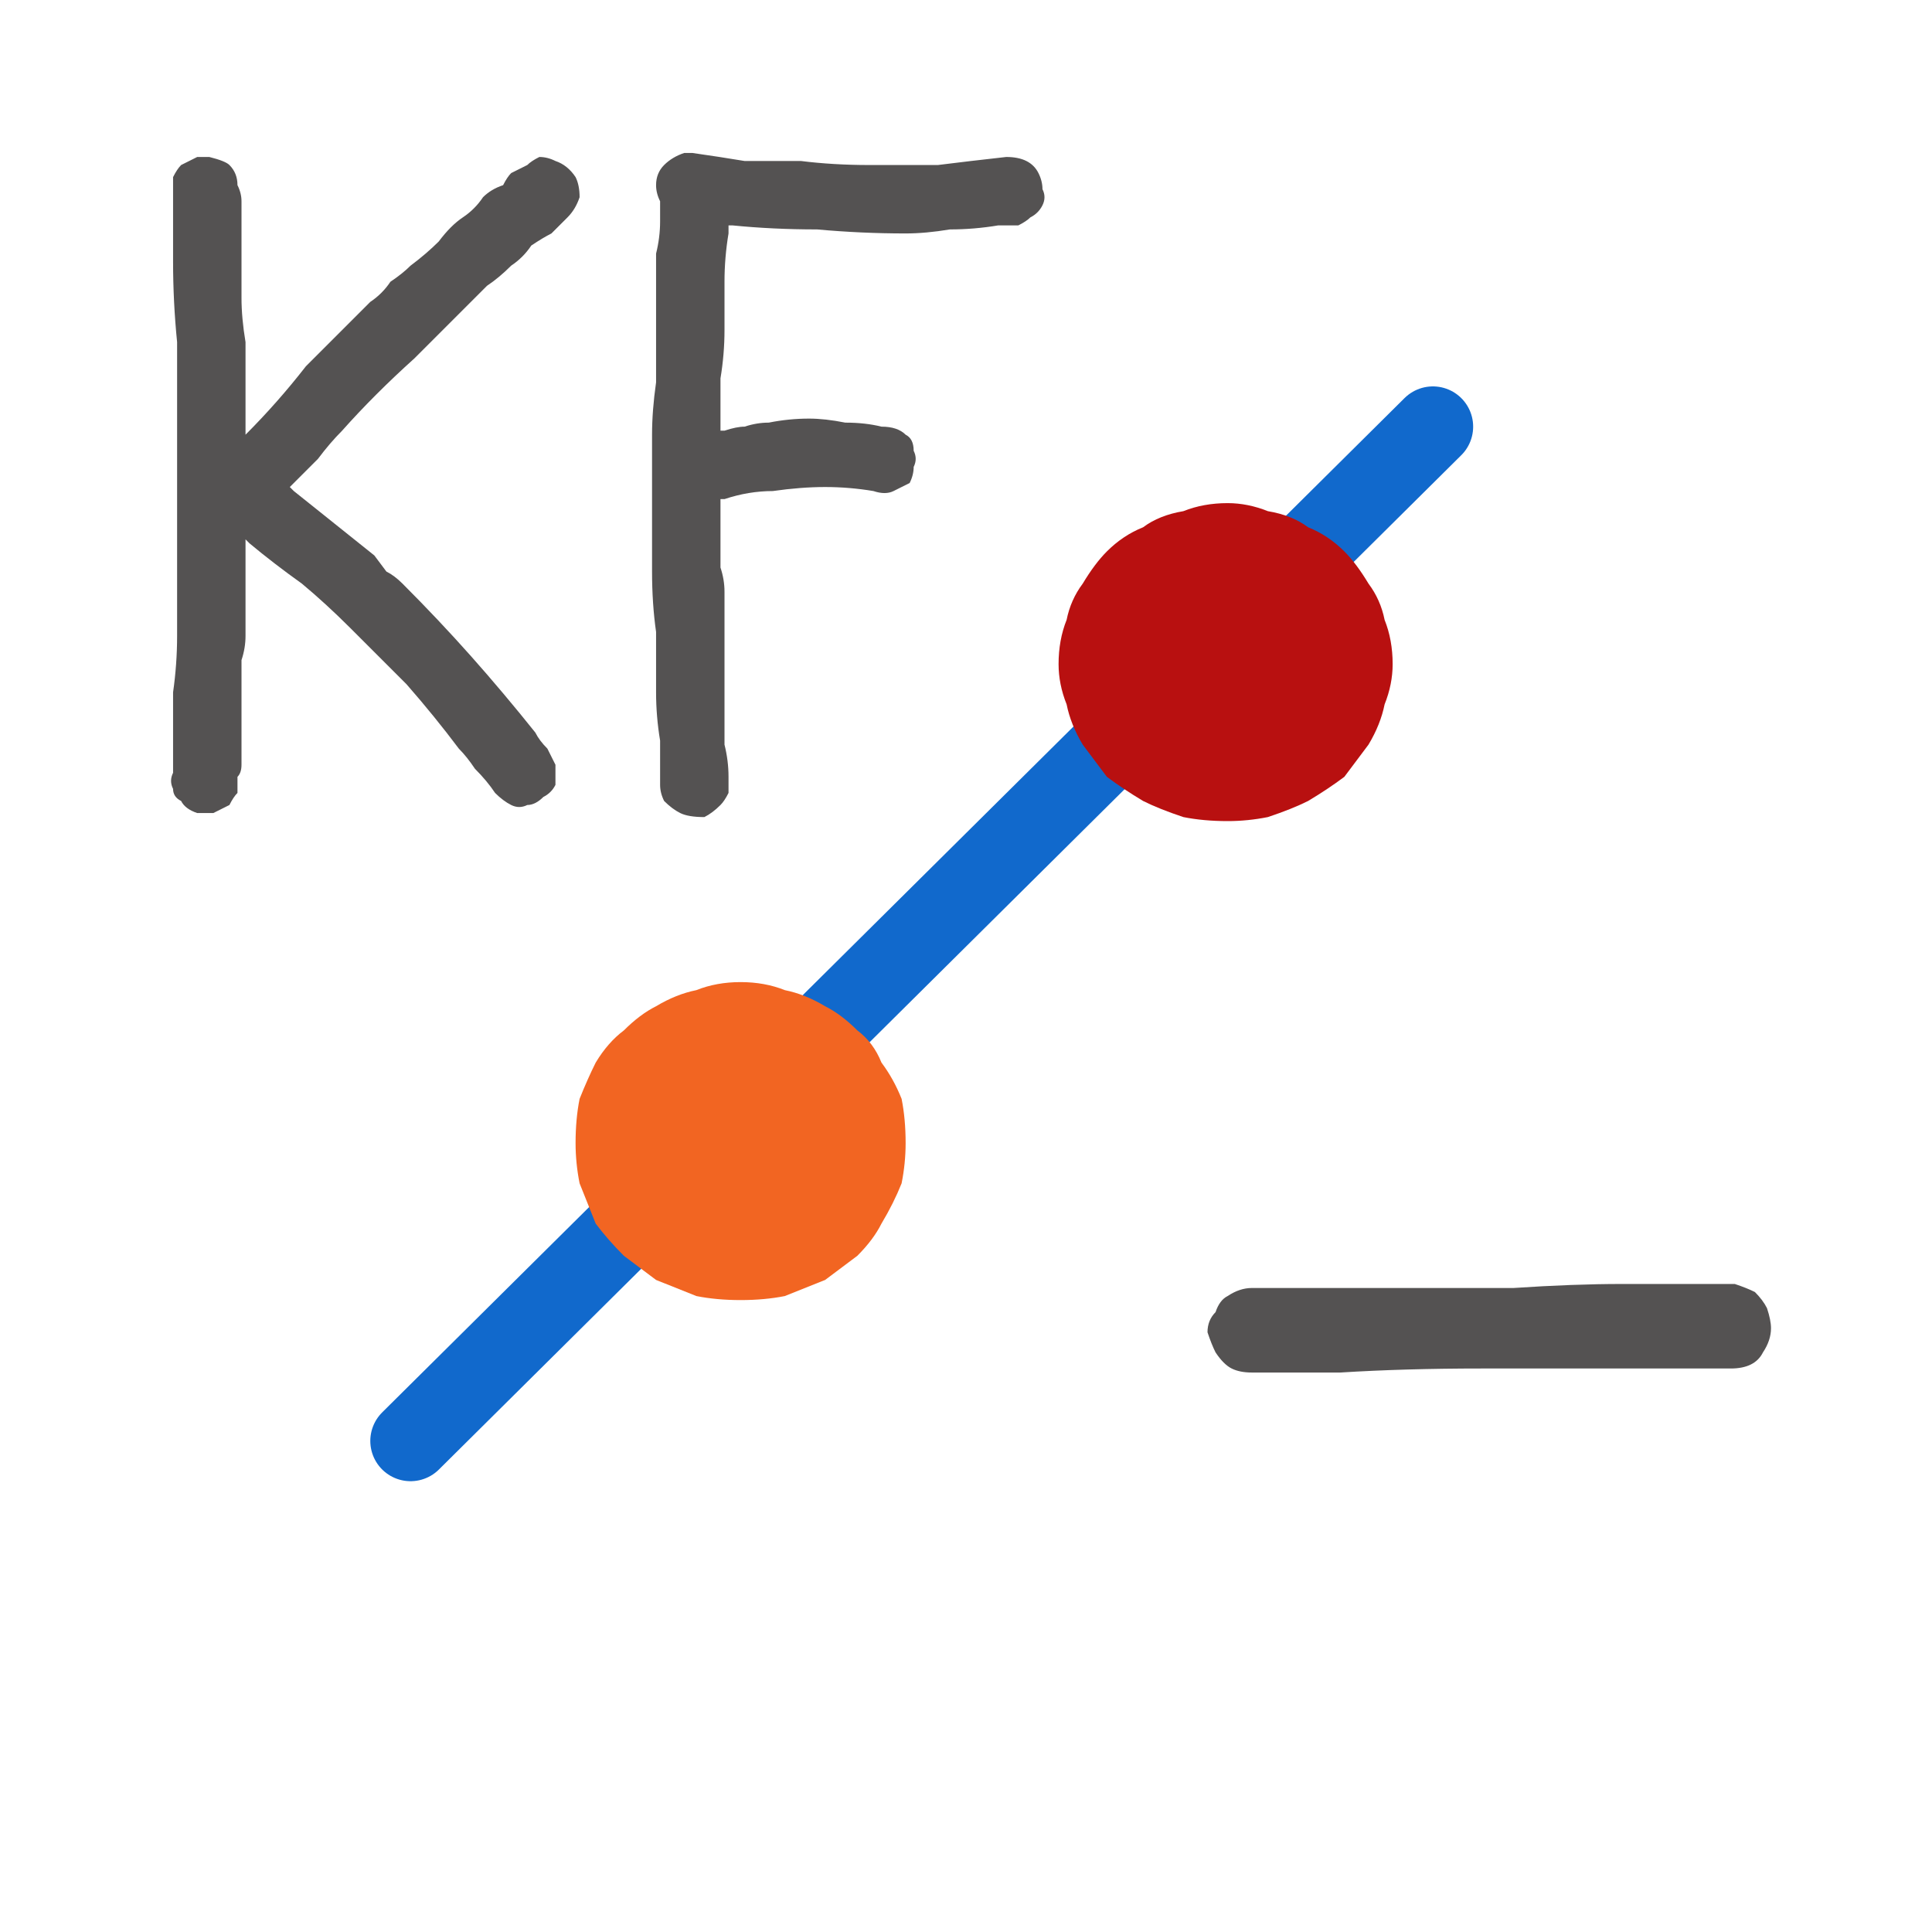
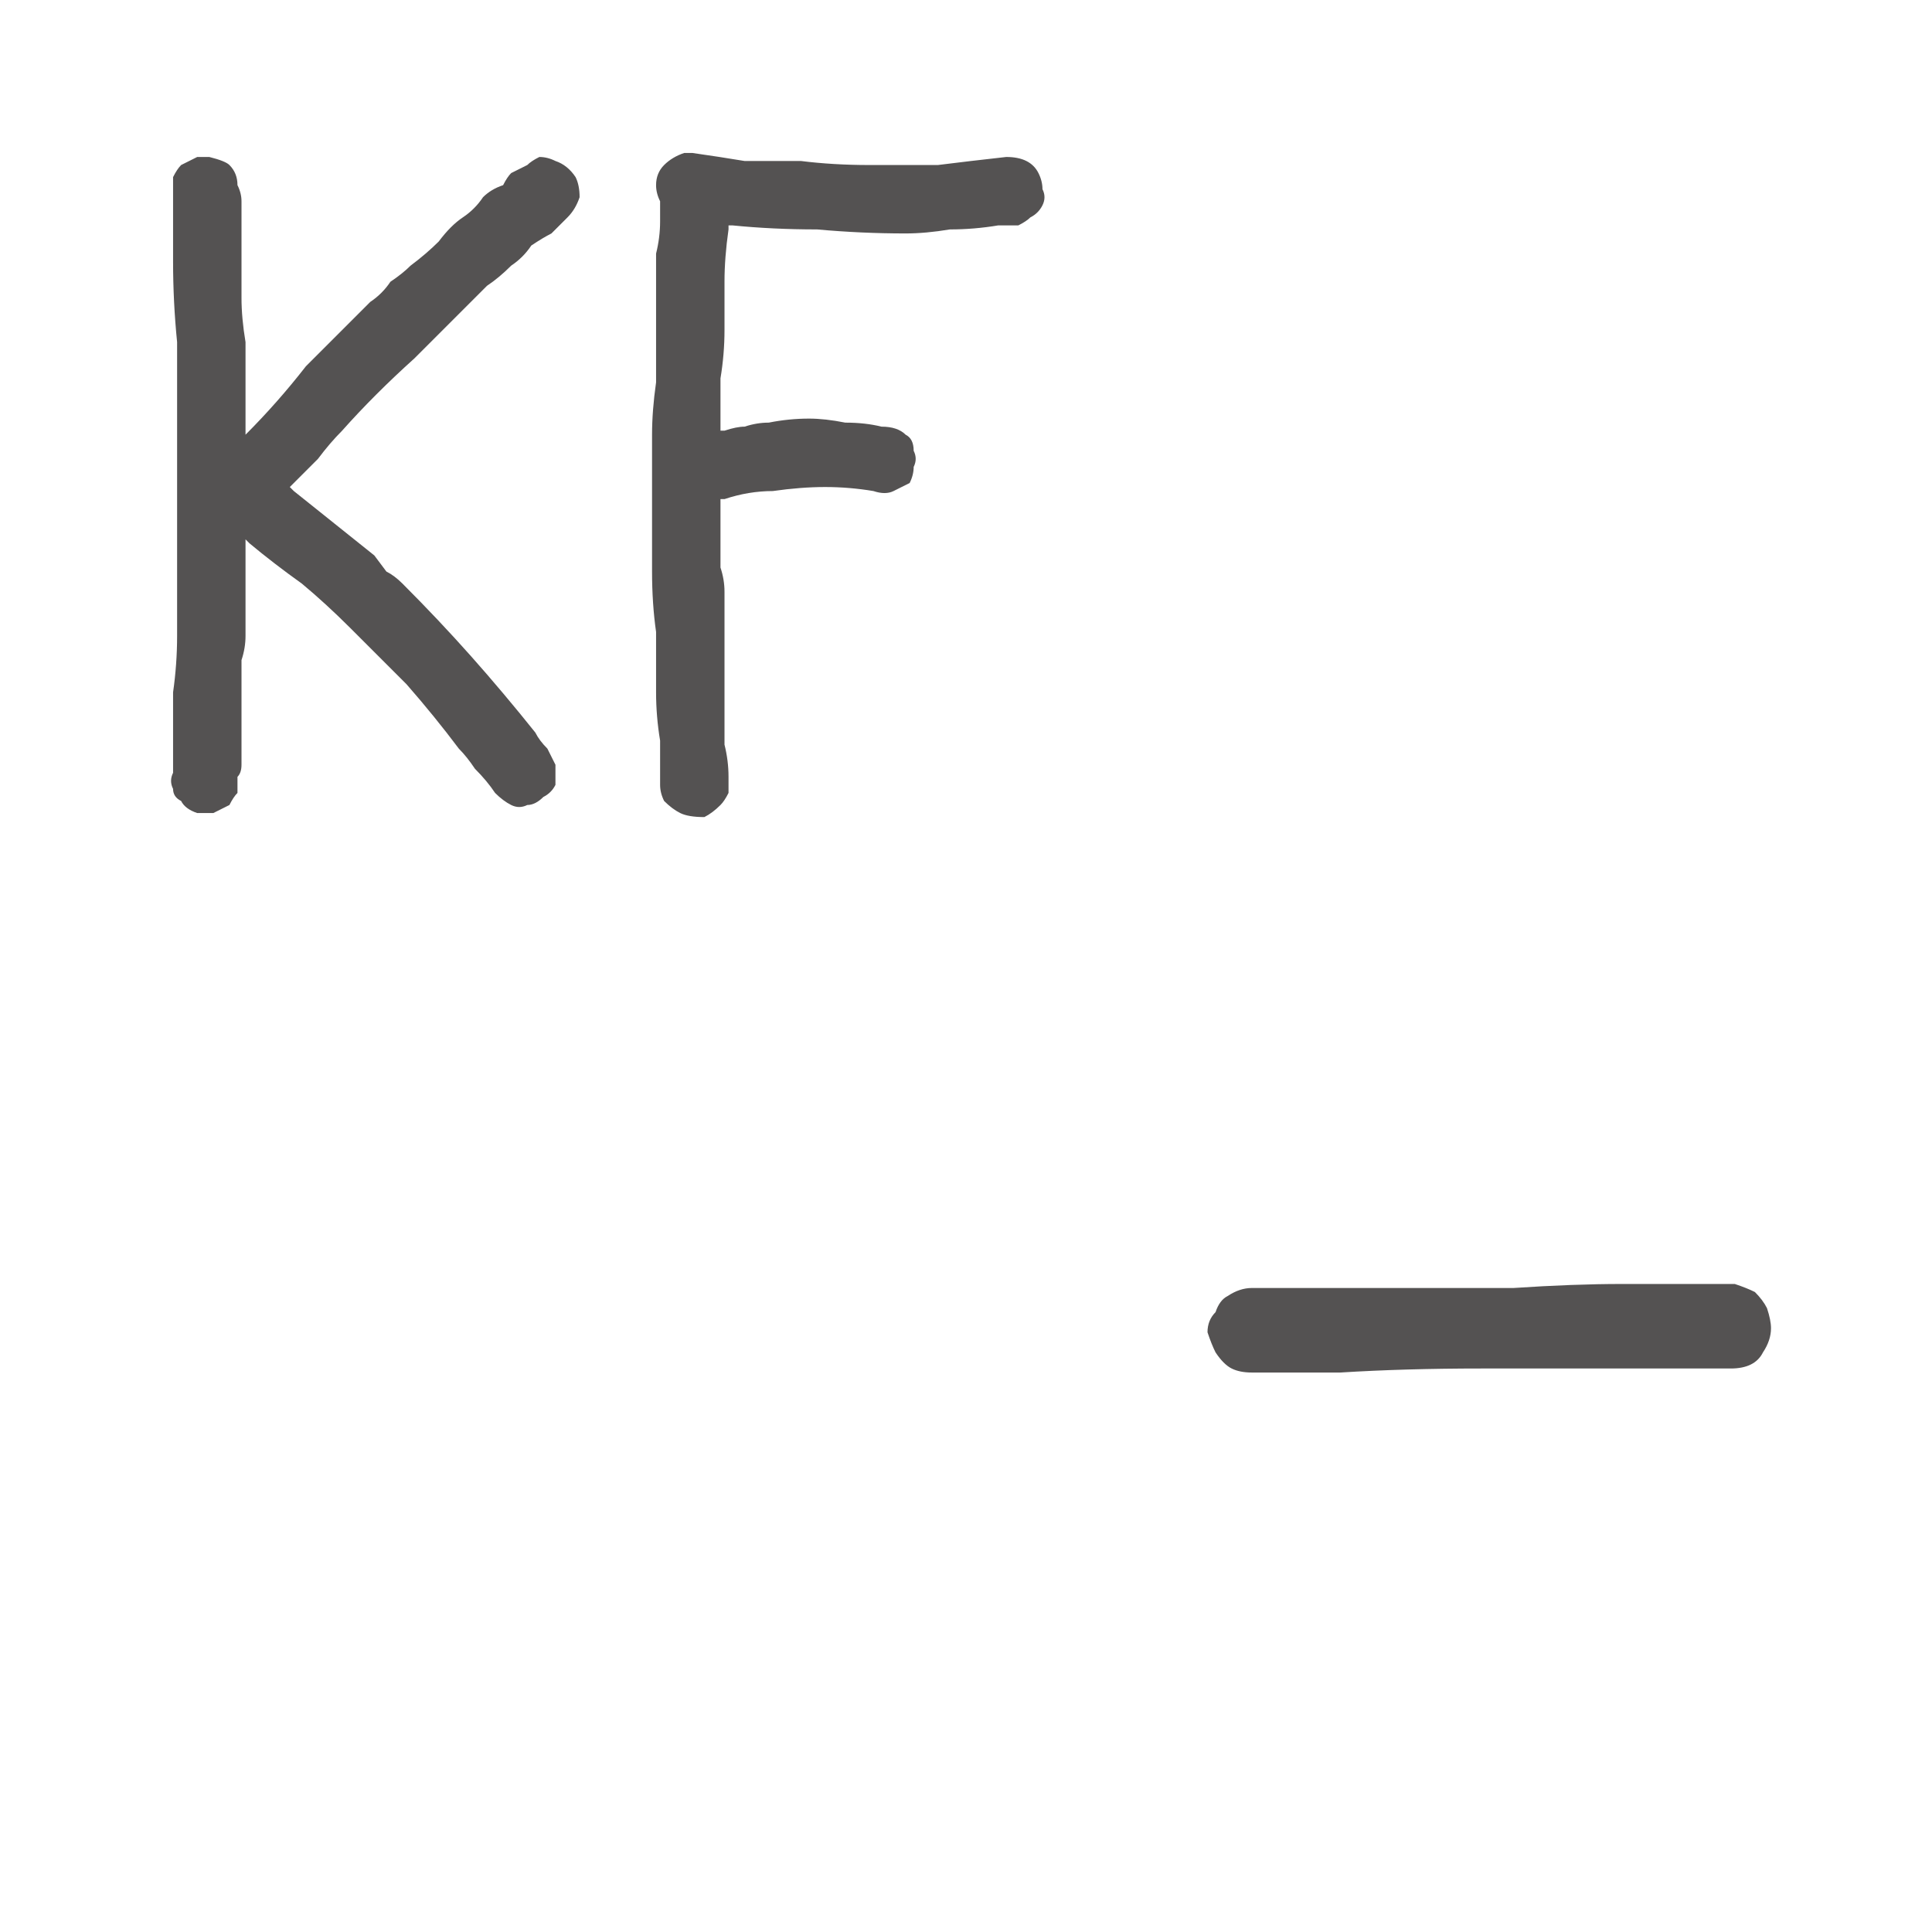
<svg xmlns="http://www.w3.org/2000/svg" height="24" width="24">
  <defs />
  <g>
-     <path d="M5.1 17.9 L17.8 5.3" fill="none" stroke="#1169CC" stroke-linecap="round" stroke-linejoin="round" stroke-width="1" />
-     <path d="M8.5 1.9 Q8.55 1.9 8.55 1.9 8.55 1.9 8.6 1.9 8.6 1.9 8.6 1.9 8.95 1.95 9.25 2 9.6 2 9.95 2 10.35 2.05 10.8 2.05 11.2 2.05 11.65 2.05 12.05 2 12.5 1.95 12.65 1.95 12.75 2 12.85 2.05 12.9 2.15 12.95 2.25 12.95 2.35 13 2.45 12.95 2.55 12.9 2.65 12.8 2.7 12.75 2.75 12.65 2.8 12.55 2.8 12.4 2.8 12.1 2.85 11.8 2.85 11.5 2.9 11.25 2.9 10.7 2.9 10.15 2.85 9.6 2.85 9.1 2.8 L9.05 2.8 Q9.05 2.8 9.05 2.8 9.05 2.8 9.05 2.8 9.05 2.85 9.05 2.85 L9.05 2.9 Q9 3.2 9 3.5 9 3.8 9 4.1 9 4.4 8.95 4.7 8.95 5 8.95 5.3 8.95 5.3 8.95 5.35 9 5.35 9 5.35 9.15 5.3 9.25 5.3 9.4 5.25 9.55 5.25 9.8 5.2 10.05 5.2 10.25 5.2 10.5 5.25 10.75 5.25 10.95 5.3 11.15 5.3 11.25 5.4 11.35 5.45 11.35 5.6 11.4 5.7 11.35 5.8 11.35 5.9 11.3 6 11.2 6.05 11.1 6.1 11 6.15 10.85 6.1 10.55 6.05 10.25 6.05 9.95 6.05 9.6 6.1 9.3 6.1 9 6.2 9 6.2 9 6.2 8.95 6.2 8.95 6.2 8.95 6.2 8.95 6.25 L8.95 6.65 Q8.95 6.85 8.95 7.05 9 7.2 9 7.35 9 7.5 9 7.65 9 7.95 9 8.25 9 8.5 9 8.8 9 9 9 9.25 9.05 9.45 9.05 9.65 9.05 9.75 9.05 9.85 9 9.95 8.95 10 8.85 10.1 8.75 10.15 8.55 10.15 8.45 10.1 8.35 10.05 8.25 9.95 8.2 9.85 8.2 9.75 8.2 9.45 8.2 9.2 8.15 8.9 8.15 8.6 8.15 8.25 8.15 7.85 8.1 7.5 8.1 7.1 8.1 6.7 8.1 6.25 8.1 5.85 8.1 5.4 8.1 5.1 8.15 4.75 8.15 4.45 8.15 4.1 8.15 3.95 8.15 3.8 8.15 3.7 8.15 3.55 8.15 3.35 8.15 3.15 8.2 2.95 8.2 2.75 8.2 2.7 8.2 2.65 8.2 2.65 8.2 2.6 8.2 2.55 8.2 2.5 8.15 2.4 8.15 2.3 8.15 2.15 8.25 2.05 8.35 1.95 8.5 1.9 8.5 1.9 8.5 1.9 M2.5 1.95 Q2.5 1.95 2.55 1.95 2.55 1.95 2.6 1.95 2.6 1.95 2.6 1.95 2.8 2 2.85 2.05 2.95 2.15 2.95 2.3 3 2.4 3 2.5 3 2.6 3 2.75 3 2.85 3 3 3 3.15 3 3.35 3 3.55 3 3.7 3 3.95 3.05 4.25 3.05 4.5 3.05 4.75 3.05 4.9 3.05 5.05 3.05 5.2 3.05 5.35 3.05 5.35 3.05 5.4 3.05 5.4 3.05 5.4 3.05 5.4 3.05 5.4 3.45 5 3.8 4.55 4.2 4.15 4.6 3.75 4.75 3.65 4.85 3.5 5 3.4 5.1 3.3 5.3 3.15 5.45 3 5.6 2.8 5.75 2.7 5.9 2.6 6 2.45 6.1 2.35 6.25 2.3 6.3 2.2 6.35 2.15 6.45 2.1 6.55 2.05 6.6 2 6.7 1.95 6.8 1.95 6.9 2 7.05 2.05 7.15 2.2 7.2 2.3 7.2 2.45 7.15 2.6 7.05 2.7 6.95 2.8 6.85 2.9 6.75 2.95 6.6 3.05 6.5 3.2 6.35 3.3 6.2 3.45 6.05 3.55 5.6 4 5.15 4.45 4.65 4.9 4.25 5.35 4.1 5.5 3.95 5.7 3.8 5.85 3.65 6 3.6 6.05 3.6 6.05 3.6 6.05 3.6 6.05 3.6 6.05 3.6 6.05 L3.65 6.1 Q3.9 6.3 4.15 6.5 4.4 6.7 4.65 6.9 L4.8 7.1 Q4.9 7.15 5 7.25 5.45 7.7 5.85 8.15 6.25 8.6 6.65 9.1 6.7 9.2 6.8 9.3 6.85 9.4 6.9 9.5 6.9 9.6 6.9 9.75 6.85 9.85 6.75 9.9 6.65 10 6.55 10 6.45 10.05 6.35 10 6.25 9.95 6.15 9.85 6.05 9.7 5.9 9.55 5.8 9.4 5.7 9.3 5.4 8.9 5.05 8.5 4.7 8.15 4.35 7.8 4.05 7.5 3.75 7.25 3.4 7 3.1 6.75 L3.05 6.7 Q3.05 6.7 3.05 6.7 3.05 6.7 3.05 6.7 L3.05 6.75 Q3.05 6.75 3.05 6.75 3.05 7 3.05 7.2 3.05 7.4 3.05 7.65 3.05 7.75 3.05 7.9 3.05 8.05 3 8.2 3 8.35 3 8.5 3 8.65 3 8.75 3 8.85 3 8.95 3 9.05 3 9.15 3 9.2 3 9.3 3 9.4 3 9.5 3 9.6 2.95 9.65 2.95 9.75 2.95 9.85 2.9 9.9 2.85 10 2.75 10.05 2.65 10.1 2.55 10.1 2.45 10.1 2.3 10.05 2.25 9.95 2.15 9.9 2.15 9.8 2.1 9.7 2.15 9.6 2.15 9.35 2.15 9.1 2.15 8.85 2.15 8.6 2.2 8.25 2.2 7.9 2.2 7.55 2.2 7.15 2.2 6.7 2.2 6.2 2.2 5.75 2.2 5.25 2.2 4.75 2.2 4.25 2.15 3.75 2.15 3.25 2.15 3.05 2.15 2.8 2.15 2.6 2.15 2.35 2.15 2.3 2.15 2.2 2.2 2.1 2.25 2.05 2.35 2 2.45 1.95 L2.5 1.95 Q2.5 1.95 2.5 1.95 M15.55 17.05 Q15.4 17.05 15.3 17 15.2 16.95 15.1 16.8 15.05 16.7 15 16.55 15 16.4 15.1 16.3 15.15 16.15 15.25 16.1 15.4 16 15.55 16 15.9 16 16.2 16 16.5 16 16.8 16 L17.1 16 17.55 16 Q18.1 16 18.8 16 19.55 15.95 20.15 15.95 20.8 15.95 21.05 15.95 21.2 15.95 21.3 15.95 21.45 15.95 21.55 15.95 21.7 16 21.8 16.05 21.9 16.15 21.95 16.25 22 16.4 22 16.5 22 16.65 21.9 16.8 21.85 16.9 21.75 16.95 21.65 17 21.5 17 21.4 17 21.3 17 20.95 17 20.15 17 19.4 17 18.4 17 17.45 17 16.65 17.05 15.85 17.05 15.55 17.05" fill="#545252" stroke="none" />
-     <path d="M15.25 10.2 Q14.95 10.2 14.7 10.15 14.4 10.05 14.2 9.95 13.95 9.8 13.75 9.65 13.6 9.45 13.45 9.25 13.3 9 13.25 8.75 13.15 8.5 13.15 8.25 13.15 7.95 13.25 7.7 13.3 7.45 13.45 7.25 13.6 7 13.75 6.85 13.95 6.65 14.2 6.55 14.4 6.4 14.7 6.35 14.95 6.25 15.25 6.25 15.5 6.25 15.75 6.35 16.05 6.4 16.25 6.55 16.5 6.65 16.7 6.85 16.85 7 17 7.25 17.15 7.45 17.2 7.7 17.3 7.95 17.3 8.25 17.3 8.5 17.2 8.75 17.15 9 17 9.25 16.85 9.45 16.7 9.65 16.5 9.8 16.25 9.95 16.05 10.05 15.75 10.15 15.5 10.2 15.25 10.2" fill="#B81010" stroke="none" />
-     <path d="M9.2 16.15 Q8.9 16.15 8.65 16.1 8.4 16 8.15 15.9 7.95 15.75 7.75 15.6 7.55 15.4 7.4 15.2 7.3 14.95 7.2 14.7 7.15 14.45 7.15 14.2 7.15 13.9 7.2 13.65 7.3 13.4 7.4 13.2 7.55 12.95 7.75 12.8 7.95 12.6 8.15 12.5 8.4 12.35 8.65 12.3 8.9 12.2 9.2 12.2 9.5 12.2 9.75 12.3 10 12.35 10.25 12.5 10.45 12.6 10.65 12.8 10.85 12.95 10.95 13.2 11.1 13.4 11.2 13.65 11.25 13.9 11.25 14.2 11.25 14.45 11.2 14.7 11.1 14.95 10.95 15.2 10.85 15.4 10.65 15.6 10.45 15.75 10.25 15.9 10 16 9.75 16.1 9.5 16.15 9.2 16.15" fill="#F26522" stroke="none" />
+     <path d="M8.5 1.9 Q8.55 1.9 8.55 1.9 8.55 1.9 8.6 1.9 8.6 1.9 8.6 1.9 8.95 1.95 9.25 2 9.6 2 9.95 2 10.35 2.05 10.8 2.05 11.2 2.05 11.65 2.05 12.05 2 12.5 1.95 12.65 1.95 12.75 2 12.85 2.05 12.9 2.15 12.95 2.25 12.95 2.35 13 2.45 12.95 2.55 12.9 2.65 12.8 2.7 12.75 2.75 12.65 2.8 12.55 2.8 12.4 2.8 12.1 2.85 11.8 2.85 11.5 2.9 11.25 2.9 10.7 2.9 10.15 2.85 9.6 2.85 9.1 2.8 L9.05 2.8 Q9.05 2.8 9.05 2.8 9.05 2.8 9.05 2.8 9.05 2.85 9.05 2.85 Q9 3.2 9 3.5 9 3.8 9 4.1 9 4.4 8.95 4.7 8.95 5 8.95 5.3 8.95 5.3 8.95 5.35 9 5.35 9 5.35 9.15 5.3 9.25 5.3 9.4 5.25 9.55 5.25 9.8 5.2 10.05 5.2 10.25 5.2 10.5 5.25 10.75 5.25 10.95 5.3 11.15 5.3 11.25 5.4 11.35 5.45 11.35 5.6 11.4 5.7 11.35 5.8 11.35 5.9 11.3 6 11.2 6.05 11.1 6.1 11 6.15 10.85 6.1 10.55 6.05 10.25 6.05 9.95 6.05 9.6 6.1 9.3 6.1 9 6.2 9 6.2 9 6.2 8.95 6.2 8.95 6.2 8.95 6.2 8.95 6.25 L8.95 6.65 Q8.95 6.85 8.95 7.05 9 7.2 9 7.35 9 7.5 9 7.65 9 7.95 9 8.25 9 8.5 9 8.8 9 9 9 9.25 9.05 9.45 9.05 9.65 9.05 9.75 9.05 9.85 9 9.95 8.95 10 8.85 10.1 8.75 10.15 8.55 10.15 8.45 10.1 8.35 10.05 8.25 9.95 8.2 9.85 8.2 9.75 8.2 9.45 8.2 9.2 8.15 8.9 8.15 8.6 8.15 8.25 8.15 7.85 8.1 7.5 8.1 7.1 8.1 6.7 8.1 6.25 8.1 5.85 8.1 5.4 8.1 5.1 8.15 4.75 8.15 4.45 8.15 4.1 8.15 3.95 8.15 3.8 8.15 3.7 8.15 3.55 8.15 3.35 8.15 3.15 8.2 2.95 8.2 2.75 8.2 2.7 8.2 2.65 8.2 2.65 8.2 2.6 8.2 2.55 8.2 2.5 8.15 2.4 8.15 2.3 8.15 2.15 8.25 2.05 8.35 1.95 8.5 1.9 8.5 1.9 8.5 1.9 M2.5 1.95 Q2.5 1.95 2.55 1.95 2.55 1.95 2.6 1.95 2.6 1.95 2.6 1.95 2.8 2 2.85 2.05 2.95 2.15 2.95 2.3 3 2.4 3 2.5 3 2.6 3 2.75 3 2.85 3 3 3 3.15 3 3.35 3 3.55 3 3.7 3 3.95 3.05 4.25 3.05 4.5 3.05 4.75 3.05 4.9 3.05 5.05 3.05 5.2 3.05 5.35 3.05 5.35 3.05 5.4 3.05 5.4 3.05 5.4 3.05 5.4 3.05 5.4 3.45 5 3.8 4.55 4.2 4.15 4.6 3.75 4.75 3.65 4.85 3.5 5 3.4 5.1 3.3 5.3 3.15 5.45 3 5.6 2.8 5.75 2.7 5.9 2.6 6 2.45 6.1 2.35 6.25 2.3 6.3 2.2 6.35 2.15 6.45 2.1 6.55 2.05 6.6 2 6.7 1.95 6.8 1.95 6.9 2 7.05 2.05 7.15 2.2 7.2 2.3 7.2 2.45 7.15 2.6 7.05 2.7 6.95 2.8 6.85 2.9 6.75 2.95 6.6 3.05 6.5 3.2 6.35 3.3 6.2 3.45 6.05 3.55 5.6 4 5.15 4.45 4.65 4.9 4.25 5.35 4.1 5.5 3.95 5.7 3.8 5.85 3.65 6 3.6 6.05 3.6 6.05 3.6 6.05 3.6 6.05 3.6 6.05 3.6 6.05 L3.65 6.1 Q3.9 6.3 4.15 6.5 4.4 6.7 4.65 6.9 L4.8 7.1 Q4.9 7.15 5 7.25 5.45 7.7 5.85 8.15 6.25 8.6 6.65 9.1 6.7 9.2 6.8 9.3 6.85 9.4 6.9 9.5 6.9 9.6 6.9 9.75 6.85 9.85 6.75 9.9 6.65 10 6.55 10 6.45 10.05 6.35 10 6.25 9.95 6.15 9.85 6.05 9.7 5.9 9.55 5.8 9.4 5.7 9.3 5.4 8.9 5.05 8.5 4.7 8.15 4.35 7.8 4.05 7.5 3.75 7.25 3.4 7 3.1 6.75 L3.05 6.7 Q3.05 6.7 3.05 6.7 3.05 6.7 3.05 6.7 L3.05 6.75 Q3.05 6.75 3.05 6.75 3.05 7 3.05 7.2 3.05 7.4 3.05 7.65 3.05 7.75 3.05 7.9 3.05 8.05 3 8.2 3 8.35 3 8.5 3 8.65 3 8.75 3 8.85 3 8.95 3 9.05 3 9.15 3 9.2 3 9.3 3 9.4 3 9.5 3 9.6 2.95 9.65 2.95 9.75 2.95 9.85 2.9 9.9 2.85 10 2.75 10.05 2.65 10.1 2.55 10.1 2.45 10.1 2.3 10.05 2.25 9.95 2.15 9.9 2.15 9.8 2.1 9.7 2.15 9.6 2.15 9.35 2.15 9.1 2.15 8.85 2.15 8.6 2.2 8.25 2.2 7.9 2.2 7.55 2.2 7.15 2.2 6.7 2.2 6.2 2.2 5.75 2.2 5.25 2.2 4.75 2.2 4.25 2.15 3.75 2.15 3.25 2.15 3.05 2.15 2.8 2.15 2.6 2.15 2.35 2.15 2.3 2.15 2.2 2.2 2.1 2.25 2.05 2.35 2 2.45 1.95 L2.5 1.95 Q2.5 1.95 2.5 1.95 M15.55 17.05 Q15.4 17.05 15.3 17 15.2 16.95 15.1 16.8 15.05 16.7 15 16.55 15 16.4 15.1 16.3 15.15 16.15 15.25 16.1 15.4 16 15.55 16 15.9 16 16.2 16 16.5 16 16.8 16 L17.1 16 17.55 16 Q18.1 16 18.8 16 19.55 15.95 20.15 15.95 20.8 15.95 21.05 15.95 21.2 15.95 21.3 15.95 21.45 15.95 21.55 15.95 21.7 16 21.8 16.05 21.9 16.15 21.95 16.25 22 16.4 22 16.5 22 16.65 21.9 16.8 21.85 16.9 21.75 16.95 21.65 17 21.5 17 21.4 17 21.3 17 20.95 17 20.15 17 19.4 17 18.4 17 17.45 17 16.65 17.05 15.85 17.05 15.55 17.05" fill="#545252" stroke="none" />
  </g>
</svg>